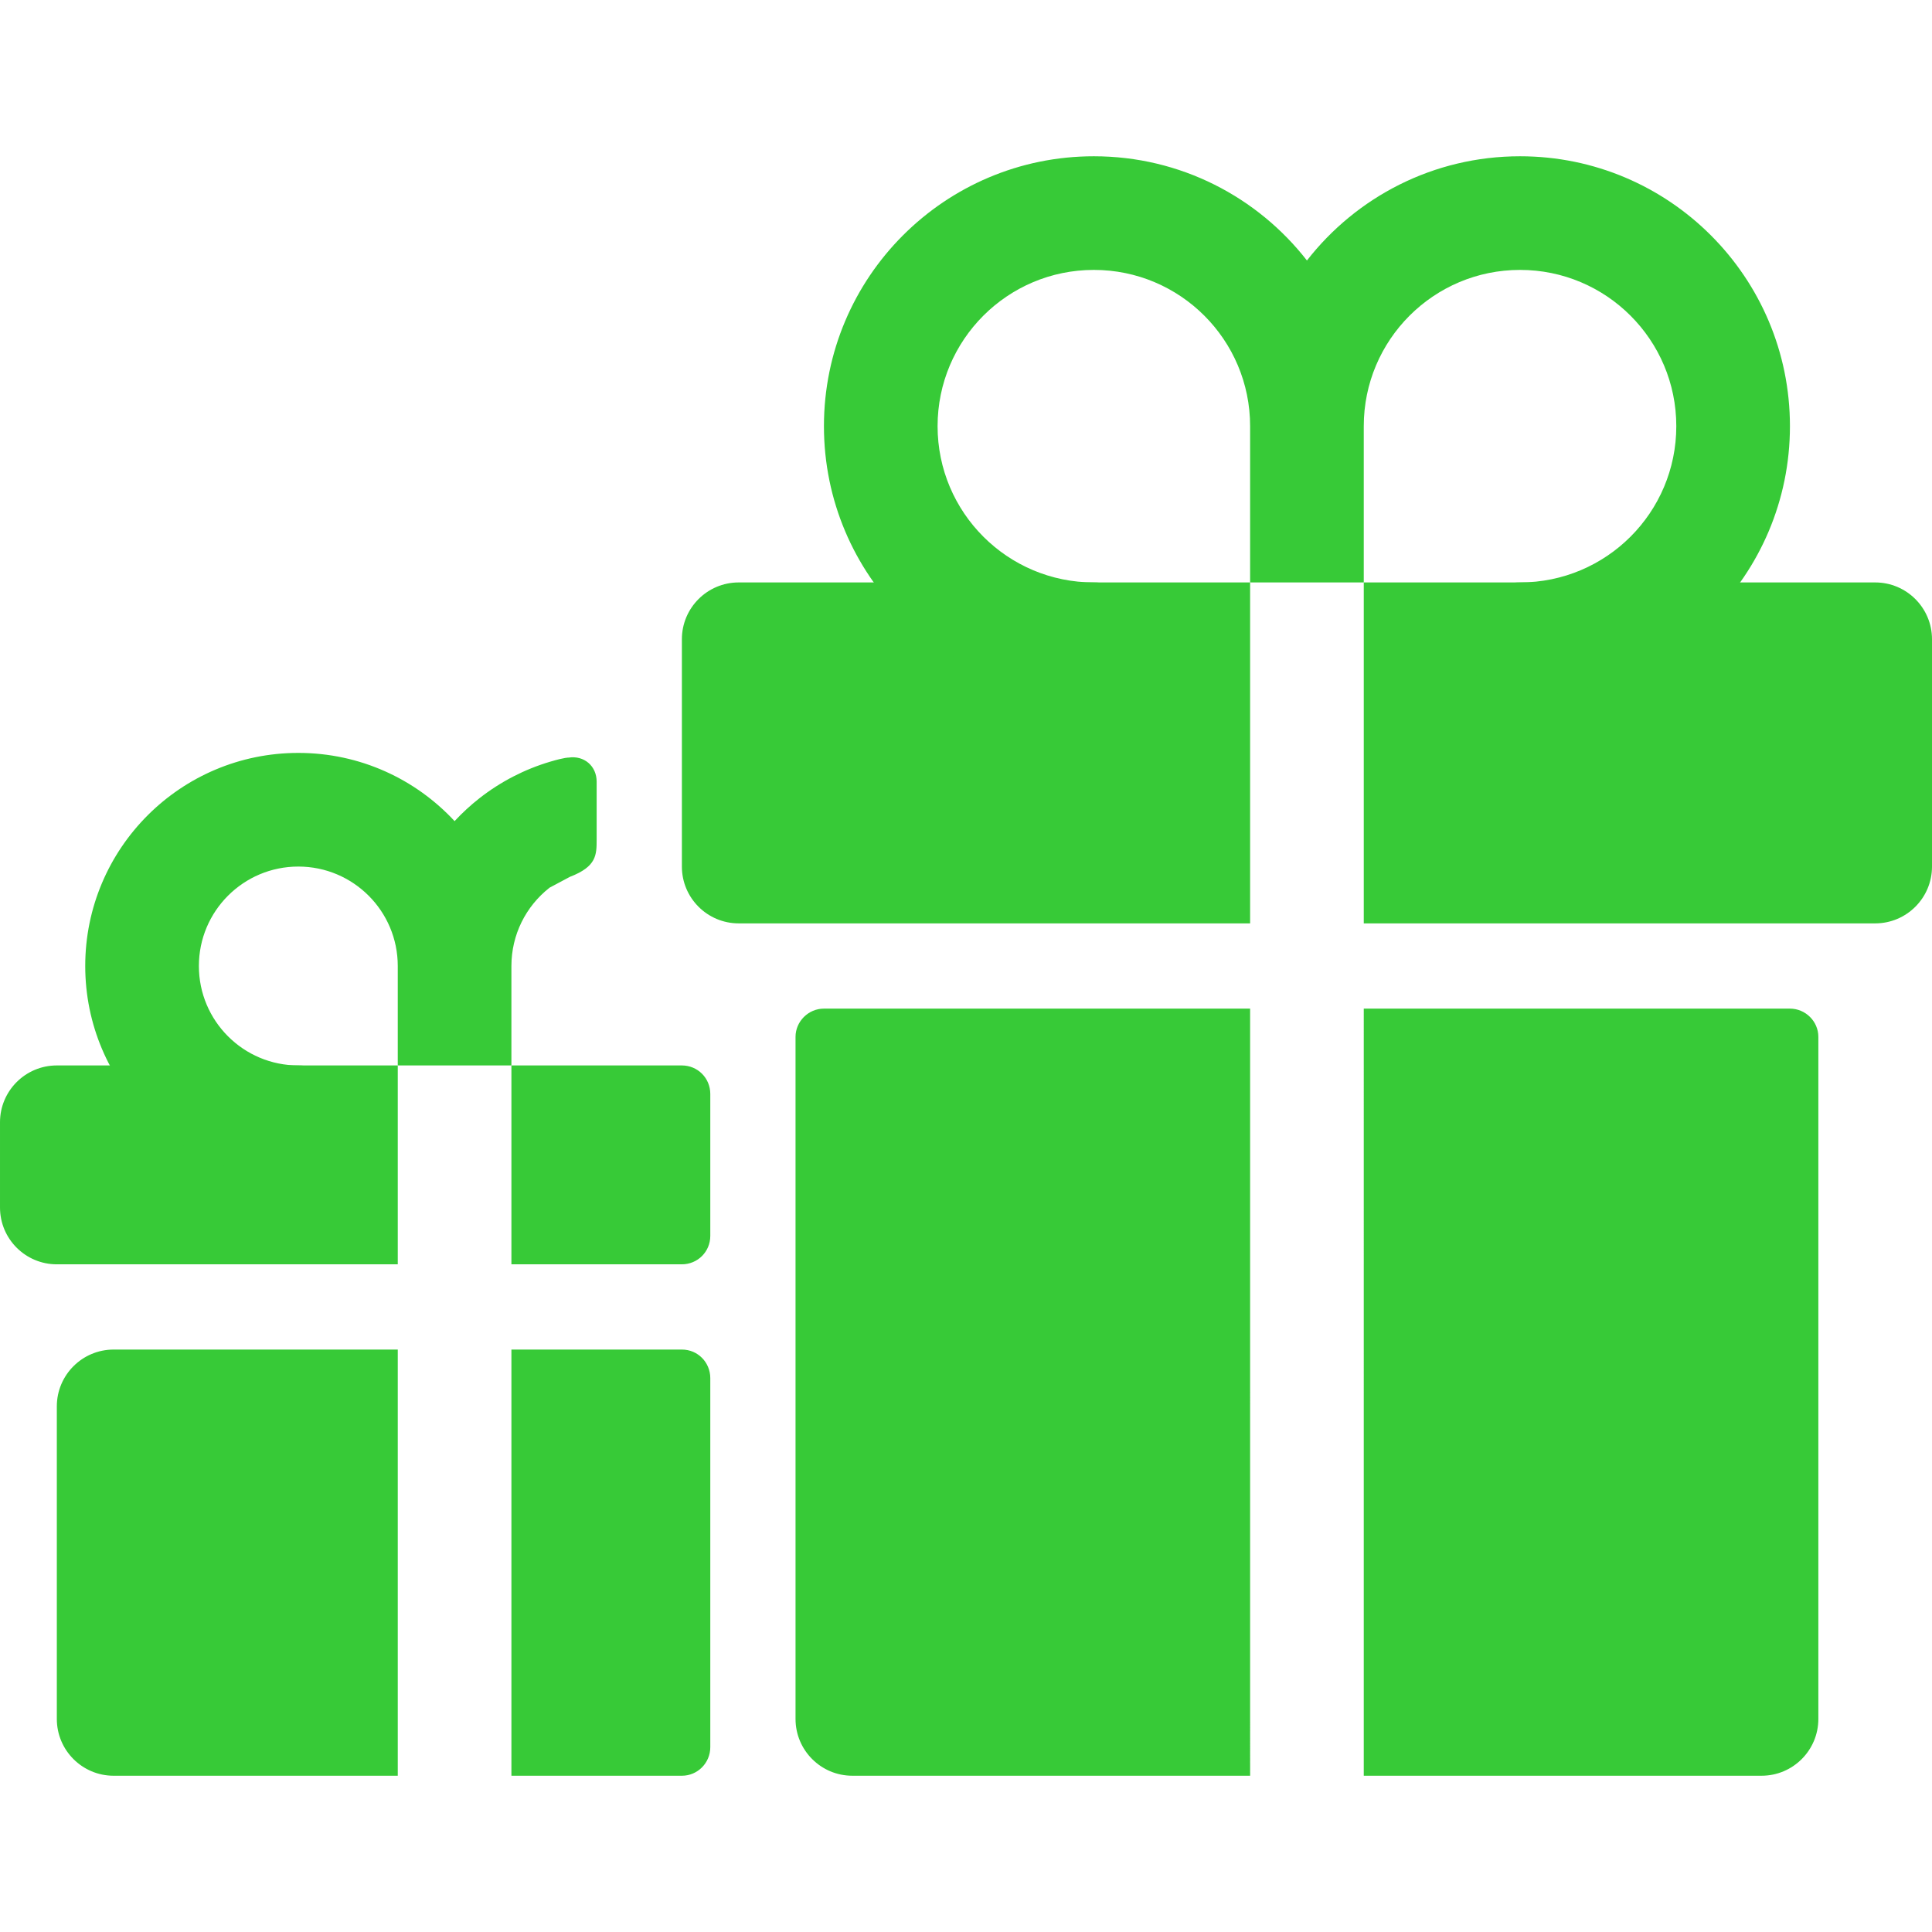
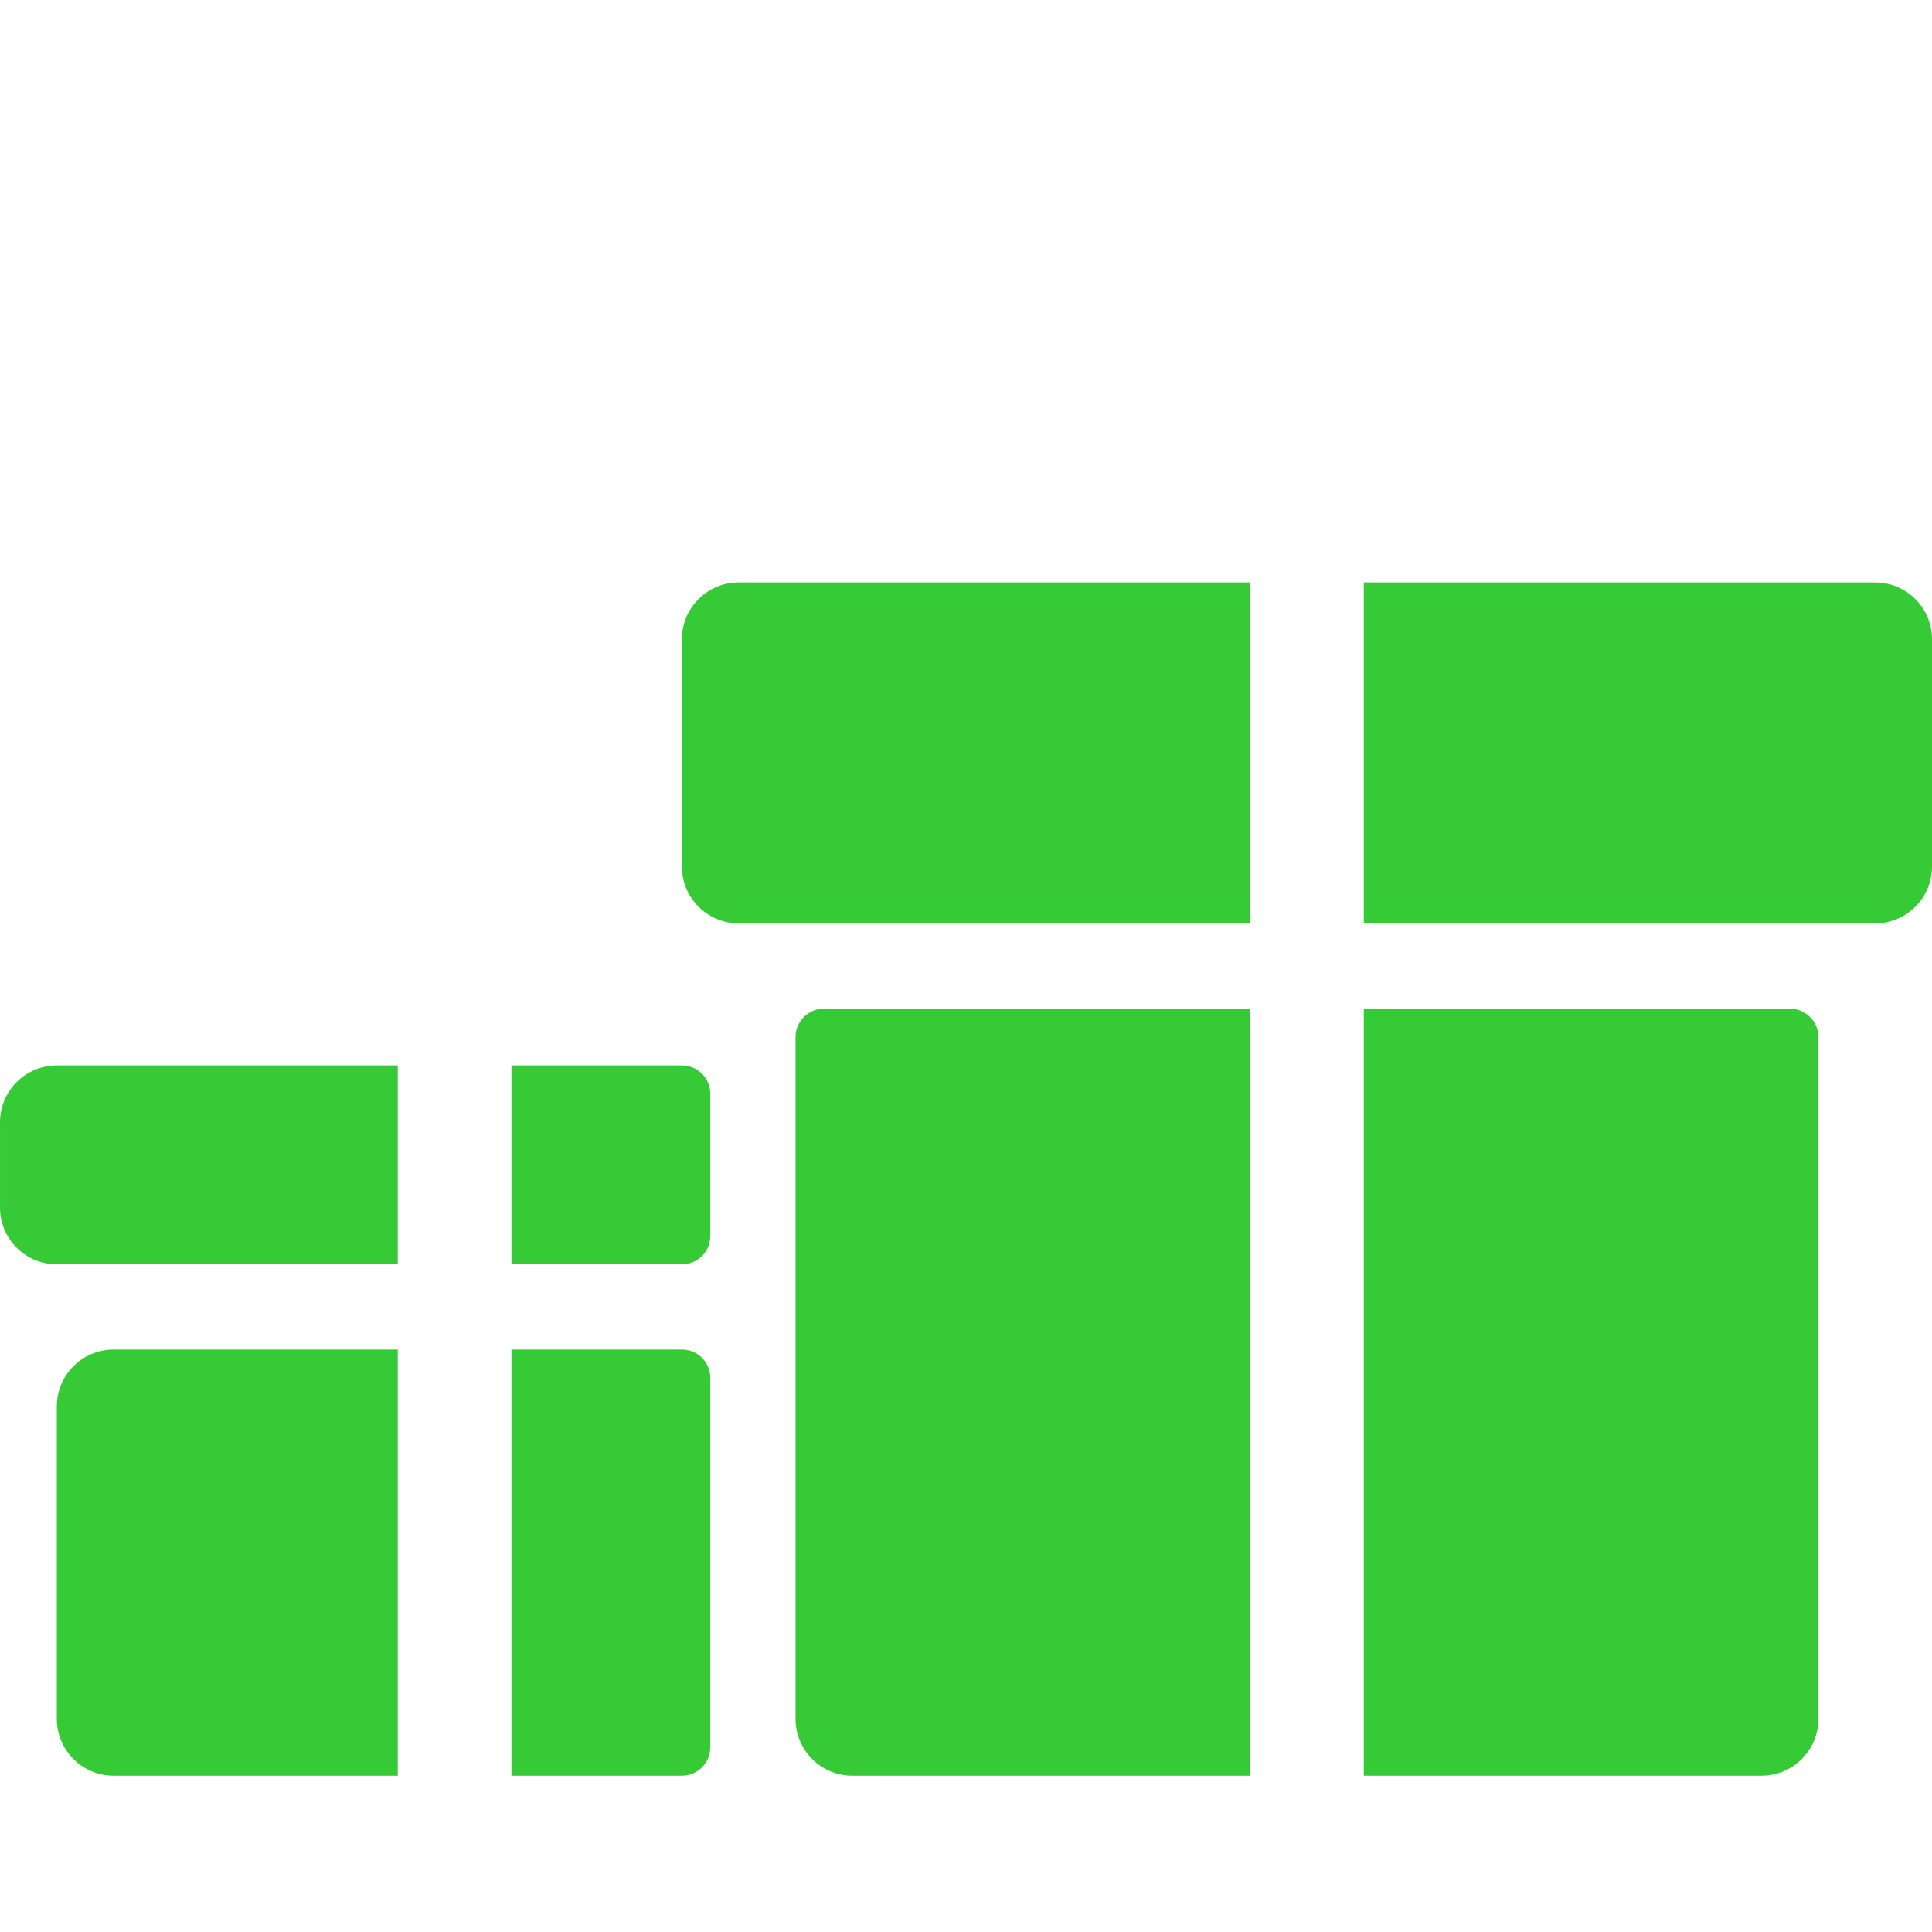
<svg xmlns="http://www.w3.org/2000/svg" id="Capa_1" enable-background="new 0 0 512 512" height="300" viewBox="0 0 512 512" width="300" version="1.1">
  <g width="100%" height="100%" transform="matrix(1,0,0,1,0,0)">
    <g>
      <g clip-rule="evenodd" fill-rule="evenodd">
        <path d="m331.294 244.706h-135.529c-8.317 0-15.059-6.742-15.059-15.059v-60.235c0-8.317 6.742-15.059 15.059-15.059h135.529zm30.118 0h135.529c8.317 0 15.059-6.742 15.059-15.059v-60.235c0-8.317-6.742-15.059-15.059-15.059h-135.529zm0 22.588h112.938c4.105 0 7.533 3.356 7.533 7.495v180.74c0 8.317-6.742 15.059-15.059 15.059h-105.412zm-30.118 0h-112.938c-4.16 0-7.533 3.428-7.533 7.495v180.74c0 8.317 6.742 15.059 15.059 15.059h105.412zm-195.765 15.059h45.153c4.248 0 7.553 3.381 7.553 7.551v37.603c0 4.254-3.381 7.551-7.553 7.551h-45.153zm-30.117 0h-90.353c-8.317 0-15.059 6.742-15.059 15.059v22.588c0 8.317 6.742 15.059 15.059 15.059h90.353zm30.117 75.294h45.186c4.217 0 7.52 3.396 7.52 7.586v97.77c0 4.206-3.367 7.586-7.52 7.586h-45.186zm-30.117 0h-75.294c-8.317 0-15.059 6.742-15.059 15.059v82.824c0 8.317 6.742 15.059 15.059 15.059h75.294z" fill="#37ca37" fill-opacity="1" data-original-color="#000000ff" stroke="none" stroke-opacity="1" />
-         <path d="m361.412 154.353h-30.118v-41.412c0-22.871-18.541-41.412-41.412-41.412s-41.412 18.541-41.412 41.412 18.541 41.412 41.412 41.412c8.317 0 15.059 6.742 15.059 15.059s-6.742 15.059-15.059 15.059c-39.505 0-71.529-32.025-71.529-71.529s32.025-71.529 71.529-71.529c22.954 0 43.382 10.812 56.471 27.62 13.088-16.809 33.517-27.62 56.471-27.62 39.505 0 71.529 32.025 71.529 71.529s-32.025 71.529-71.529 71.529c-8.317 0-15.059-6.742-15.059-15.059s6.742-15.059 15.059-15.059c22.871 0 41.412-18.541 41.412-41.412s-18.541-41.412-41.412-41.412-41.412 18.541-41.412 41.412zm-256 128v-26.353c0-14.554-11.799-26.353-26.353-26.353s-26.353 11.799-26.353 26.353 11.799 26.353 26.353 26.353c8.317 0 15.059 6.742 15.059 15.059s-6.742 15.059-15.059 15.059c-31.188 0-56.471-25.283-56.471-56.471s25.283-56.471 56.471-56.471c16.361 0 31.097 6.958 41.41 18.076 2.02-2.176 4.22-4.204 6.586-6.06 5.614-4.403 11.979-7.687 18.779-9.699 3.967-1.174 4.862-1.075 4.862-1.075 4.098-.617 7.421 2.236 7.421 6.362v15.299c0 4.131 0 7.214-7.065 9.928l-5.411 2.883c-6.348 4.979-10.112 12.542-10.112 20.756v26.353h-30.117z" fill="#37ca37" fill-opacity="1" data-original-color="#000000ff" stroke="none" stroke-opacity="1" />
      </g>
    </g>
  </g>
</svg>